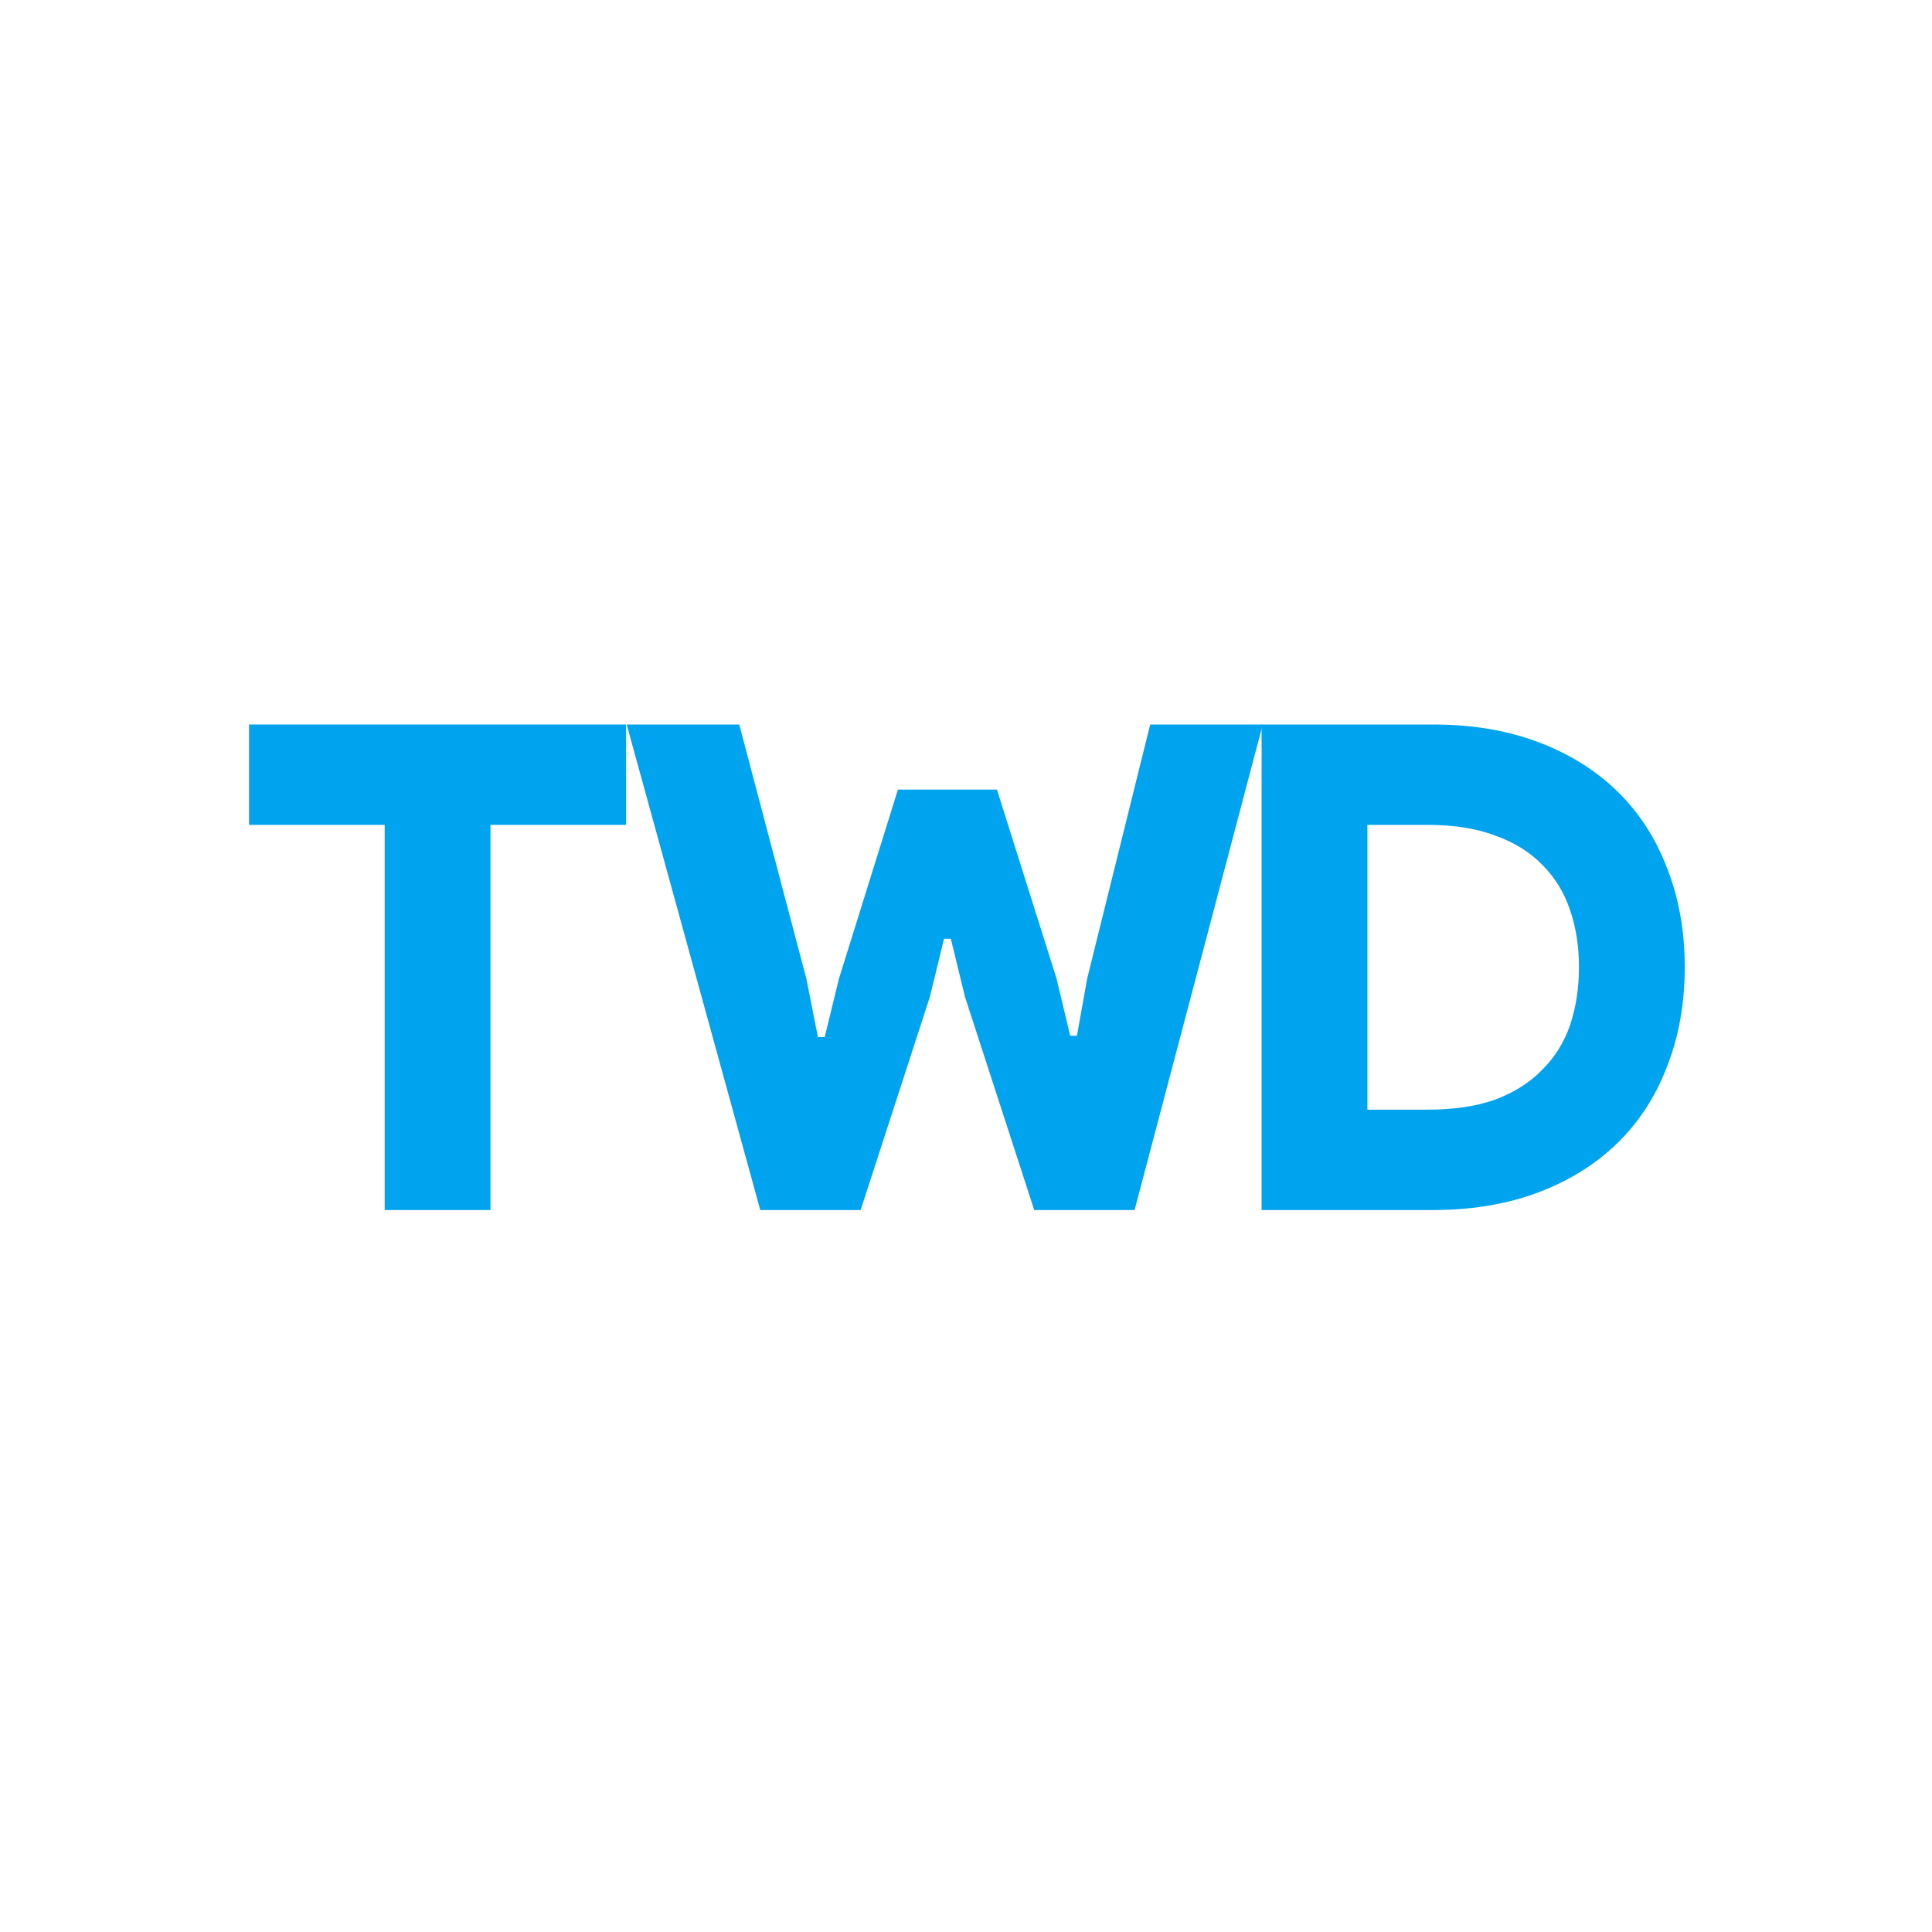
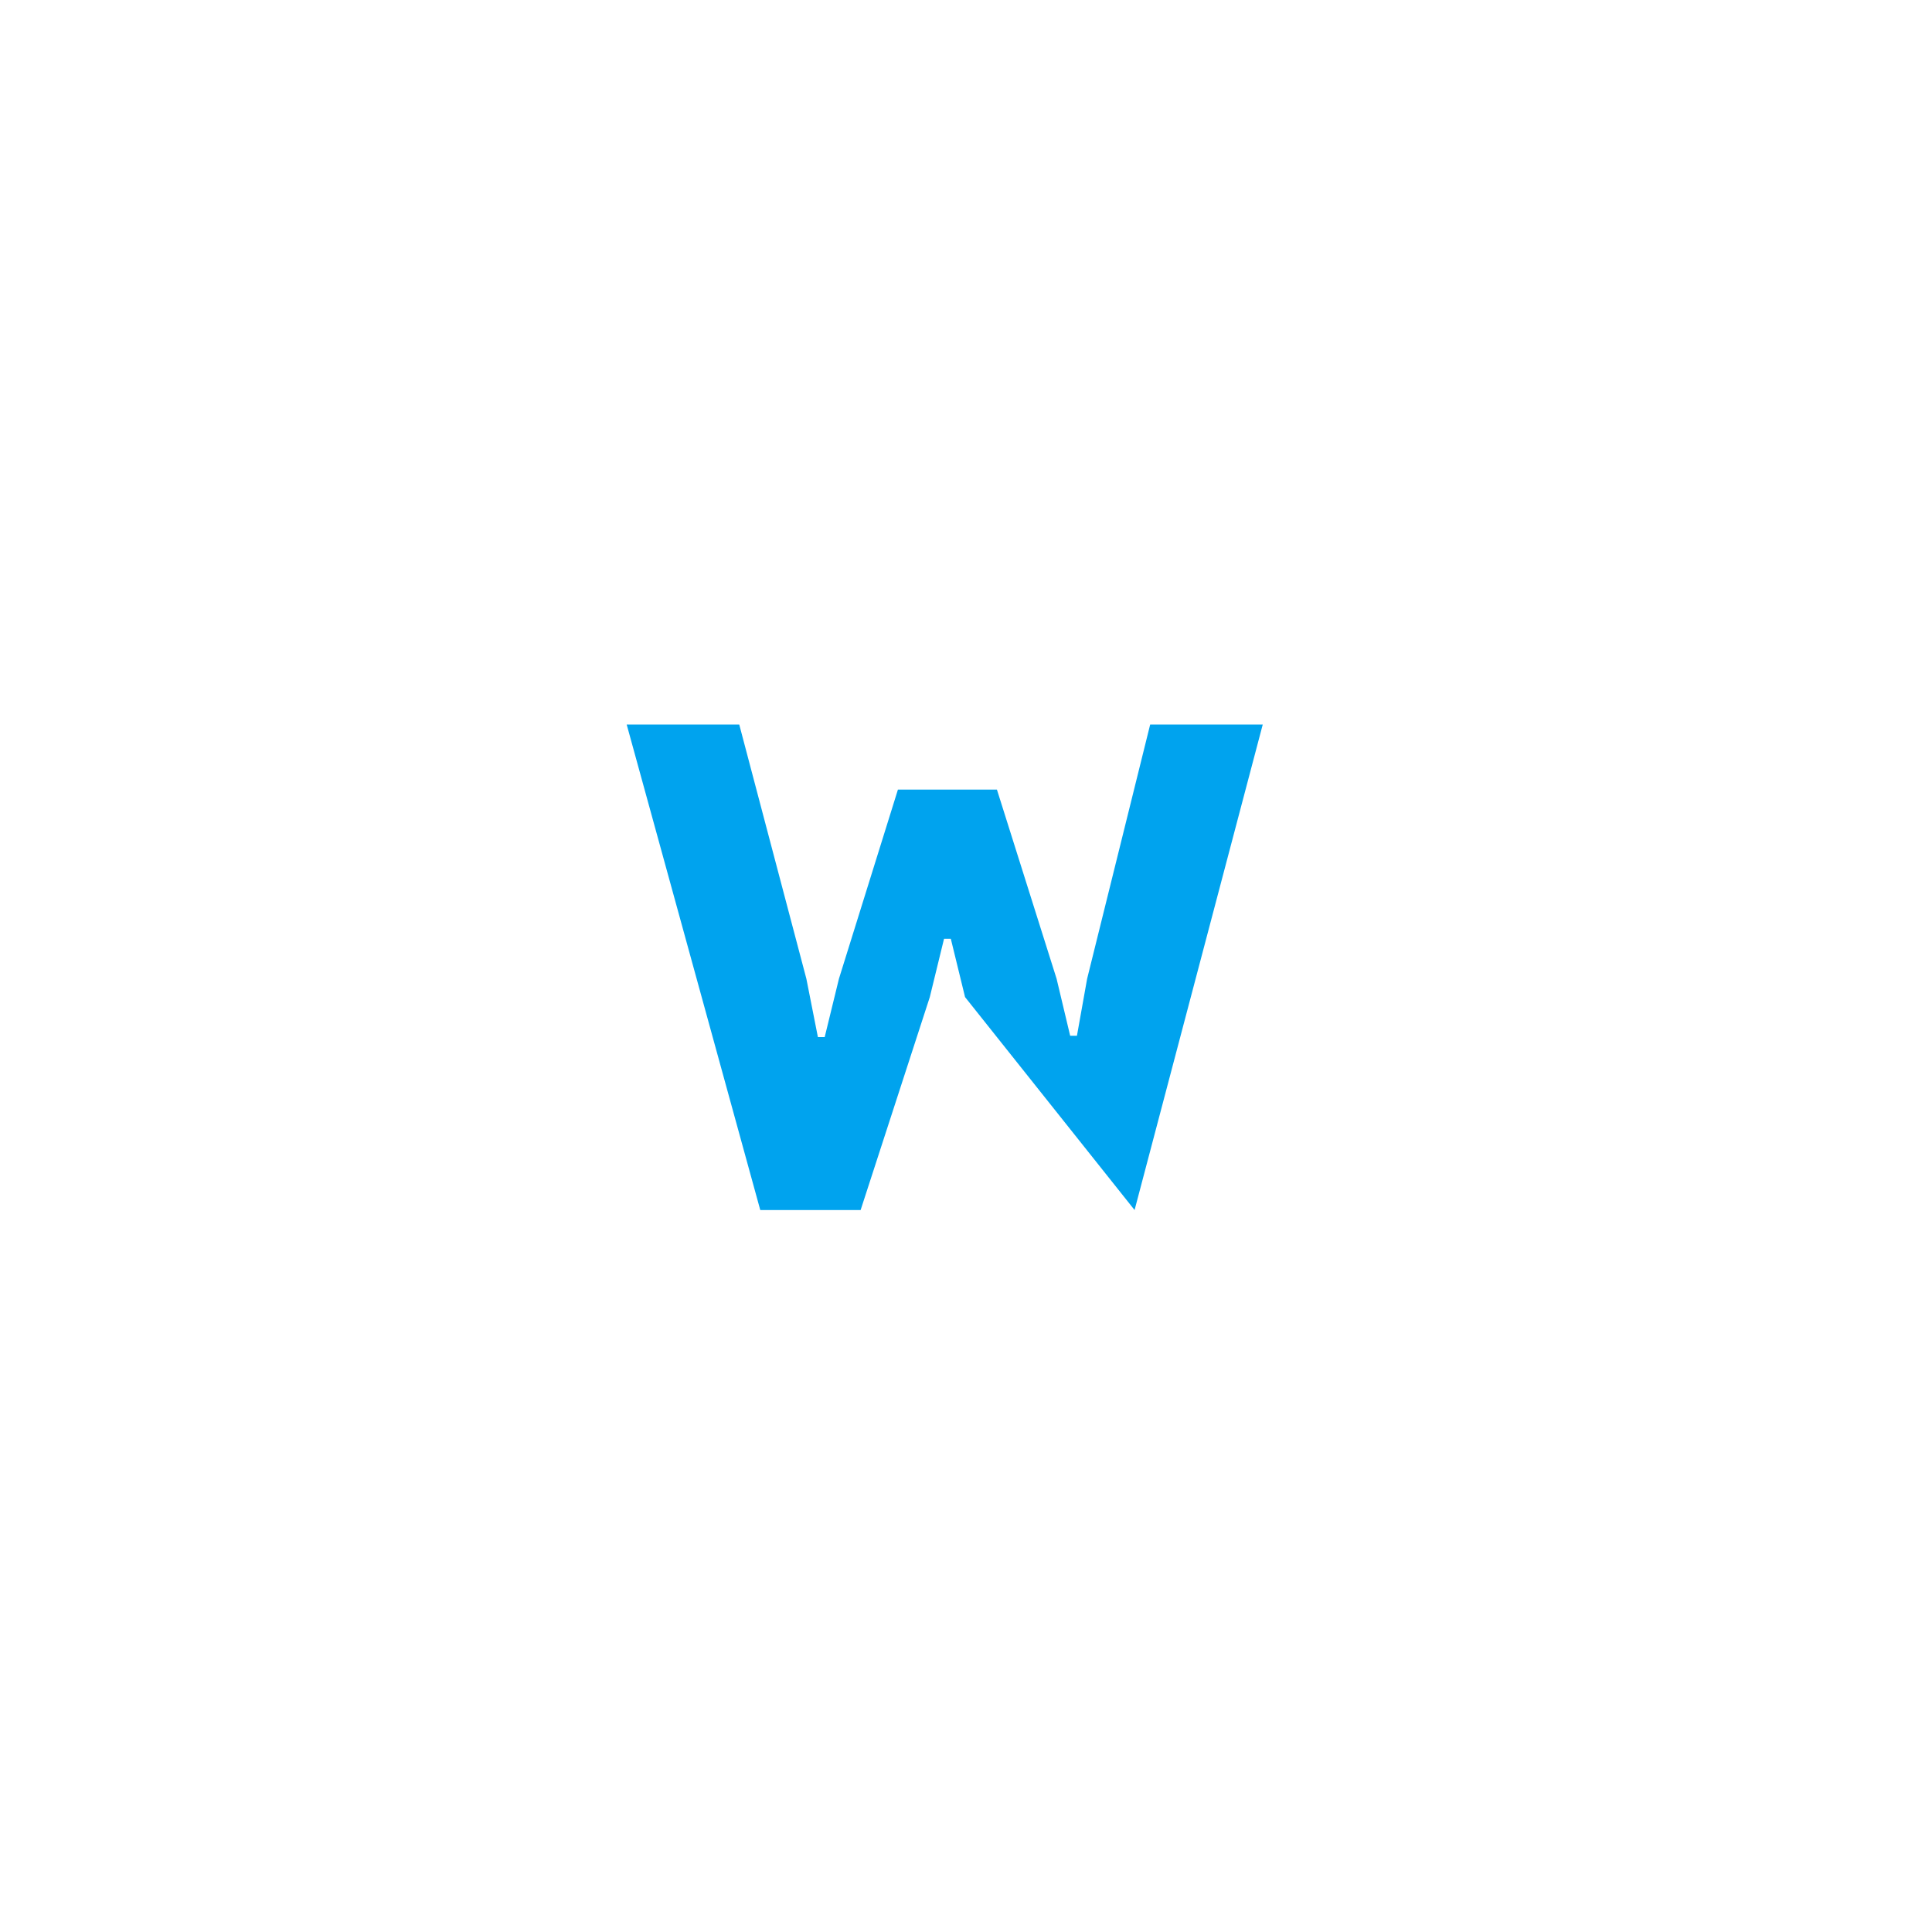
<svg xmlns="http://www.w3.org/2000/svg" width="512" height="512" viewBox="0 0 512 512" fill="none">
-   <path d="M334.337 192H379.803C390.106 192 399.391 193.557 407.657 196.672C415.924 199.787 422.932 204.16 428.683 209.791C434.434 215.422 438.806 222.191 441.802 230.098C444.916 238.005 446.474 246.751 446.474 256.335C446.474 265.919 444.916 274.665 441.802 282.572C438.806 290.479 434.434 297.248 428.683 302.879C422.932 308.51 415.924 312.883 407.657 315.998C399.391 319.113 390.106 320.67 379.803 320.67H334.337V192ZM378.365 294.073C385.314 294.073 391.304 293.175 396.336 291.378C401.368 289.461 405.501 286.825 408.736 283.471C412.09 280.116 414.546 276.163 416.103 271.61C417.661 266.938 418.44 261.846 418.44 256.335C418.44 250.824 417.661 245.792 416.103 241.24C414.546 236.567 412.09 232.554 408.736 229.199C405.501 225.845 401.368 223.269 396.336 221.472C391.304 219.555 385.314 218.597 378.365 218.597H362.371V294.073H378.365Z" fill="#00A3EE" />
-   <path d="M166.077 192H195.908L213.699 259.39L216.754 274.845H218.551L222.325 259.39L237.959 209.252H264.197L280.011 259.39L283.605 274.485H285.402L288.098 259.39L304.81 192H334.642L300.677 320.67H274.08L255.75 264.242L251.976 248.787H250.179L246.406 264.242L228.075 320.67H201.479L166.077 192Z" fill="#00A3EE" />
-   <path d="M101.941 320.67V218.597H66V192H165.917V218.597H129.976V320.67H101.941Z" fill="#00A3EE" />
+   <path d="M166.077 192H195.908L213.699 259.39L216.754 274.845H218.551L222.325 259.39L237.959 209.252H264.197L280.011 259.39L283.605 274.485H285.402L288.098 259.39L304.81 192H334.642L300.677 320.67L255.75 264.242L251.976 248.787H250.179L246.406 264.242L228.075 320.67H201.479L166.077 192Z" fill="#00A3EE" />
</svg>